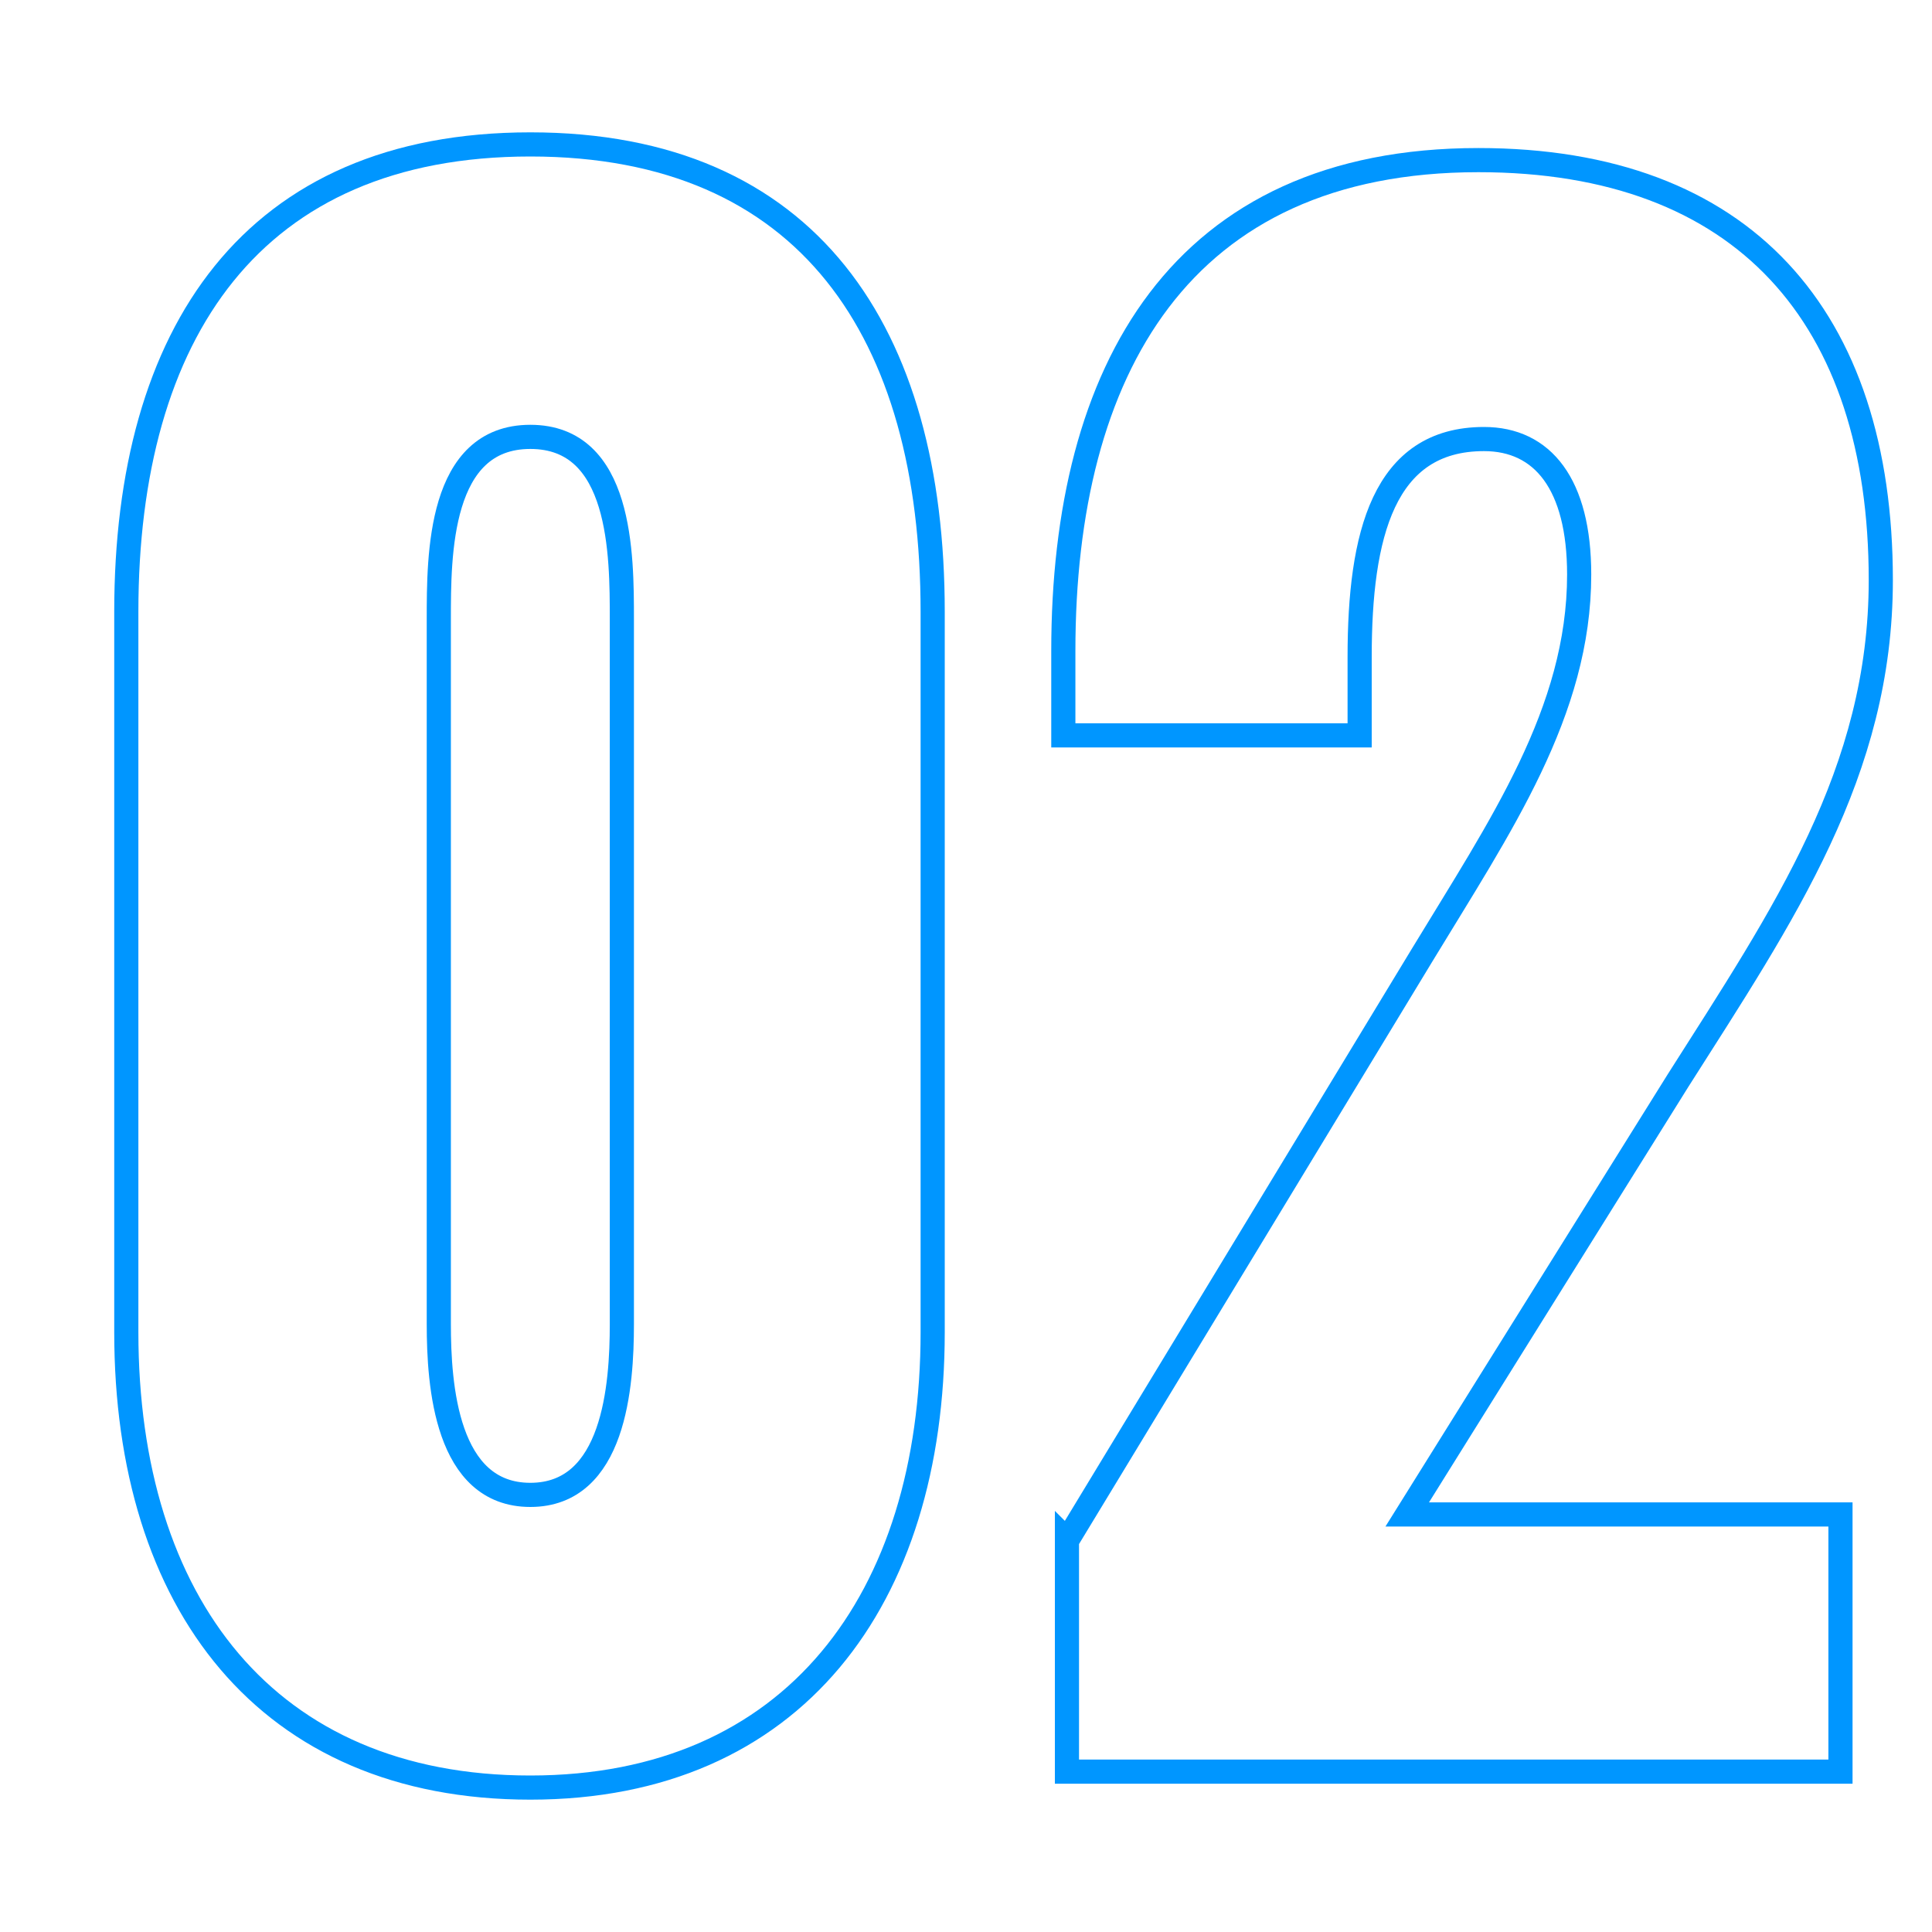
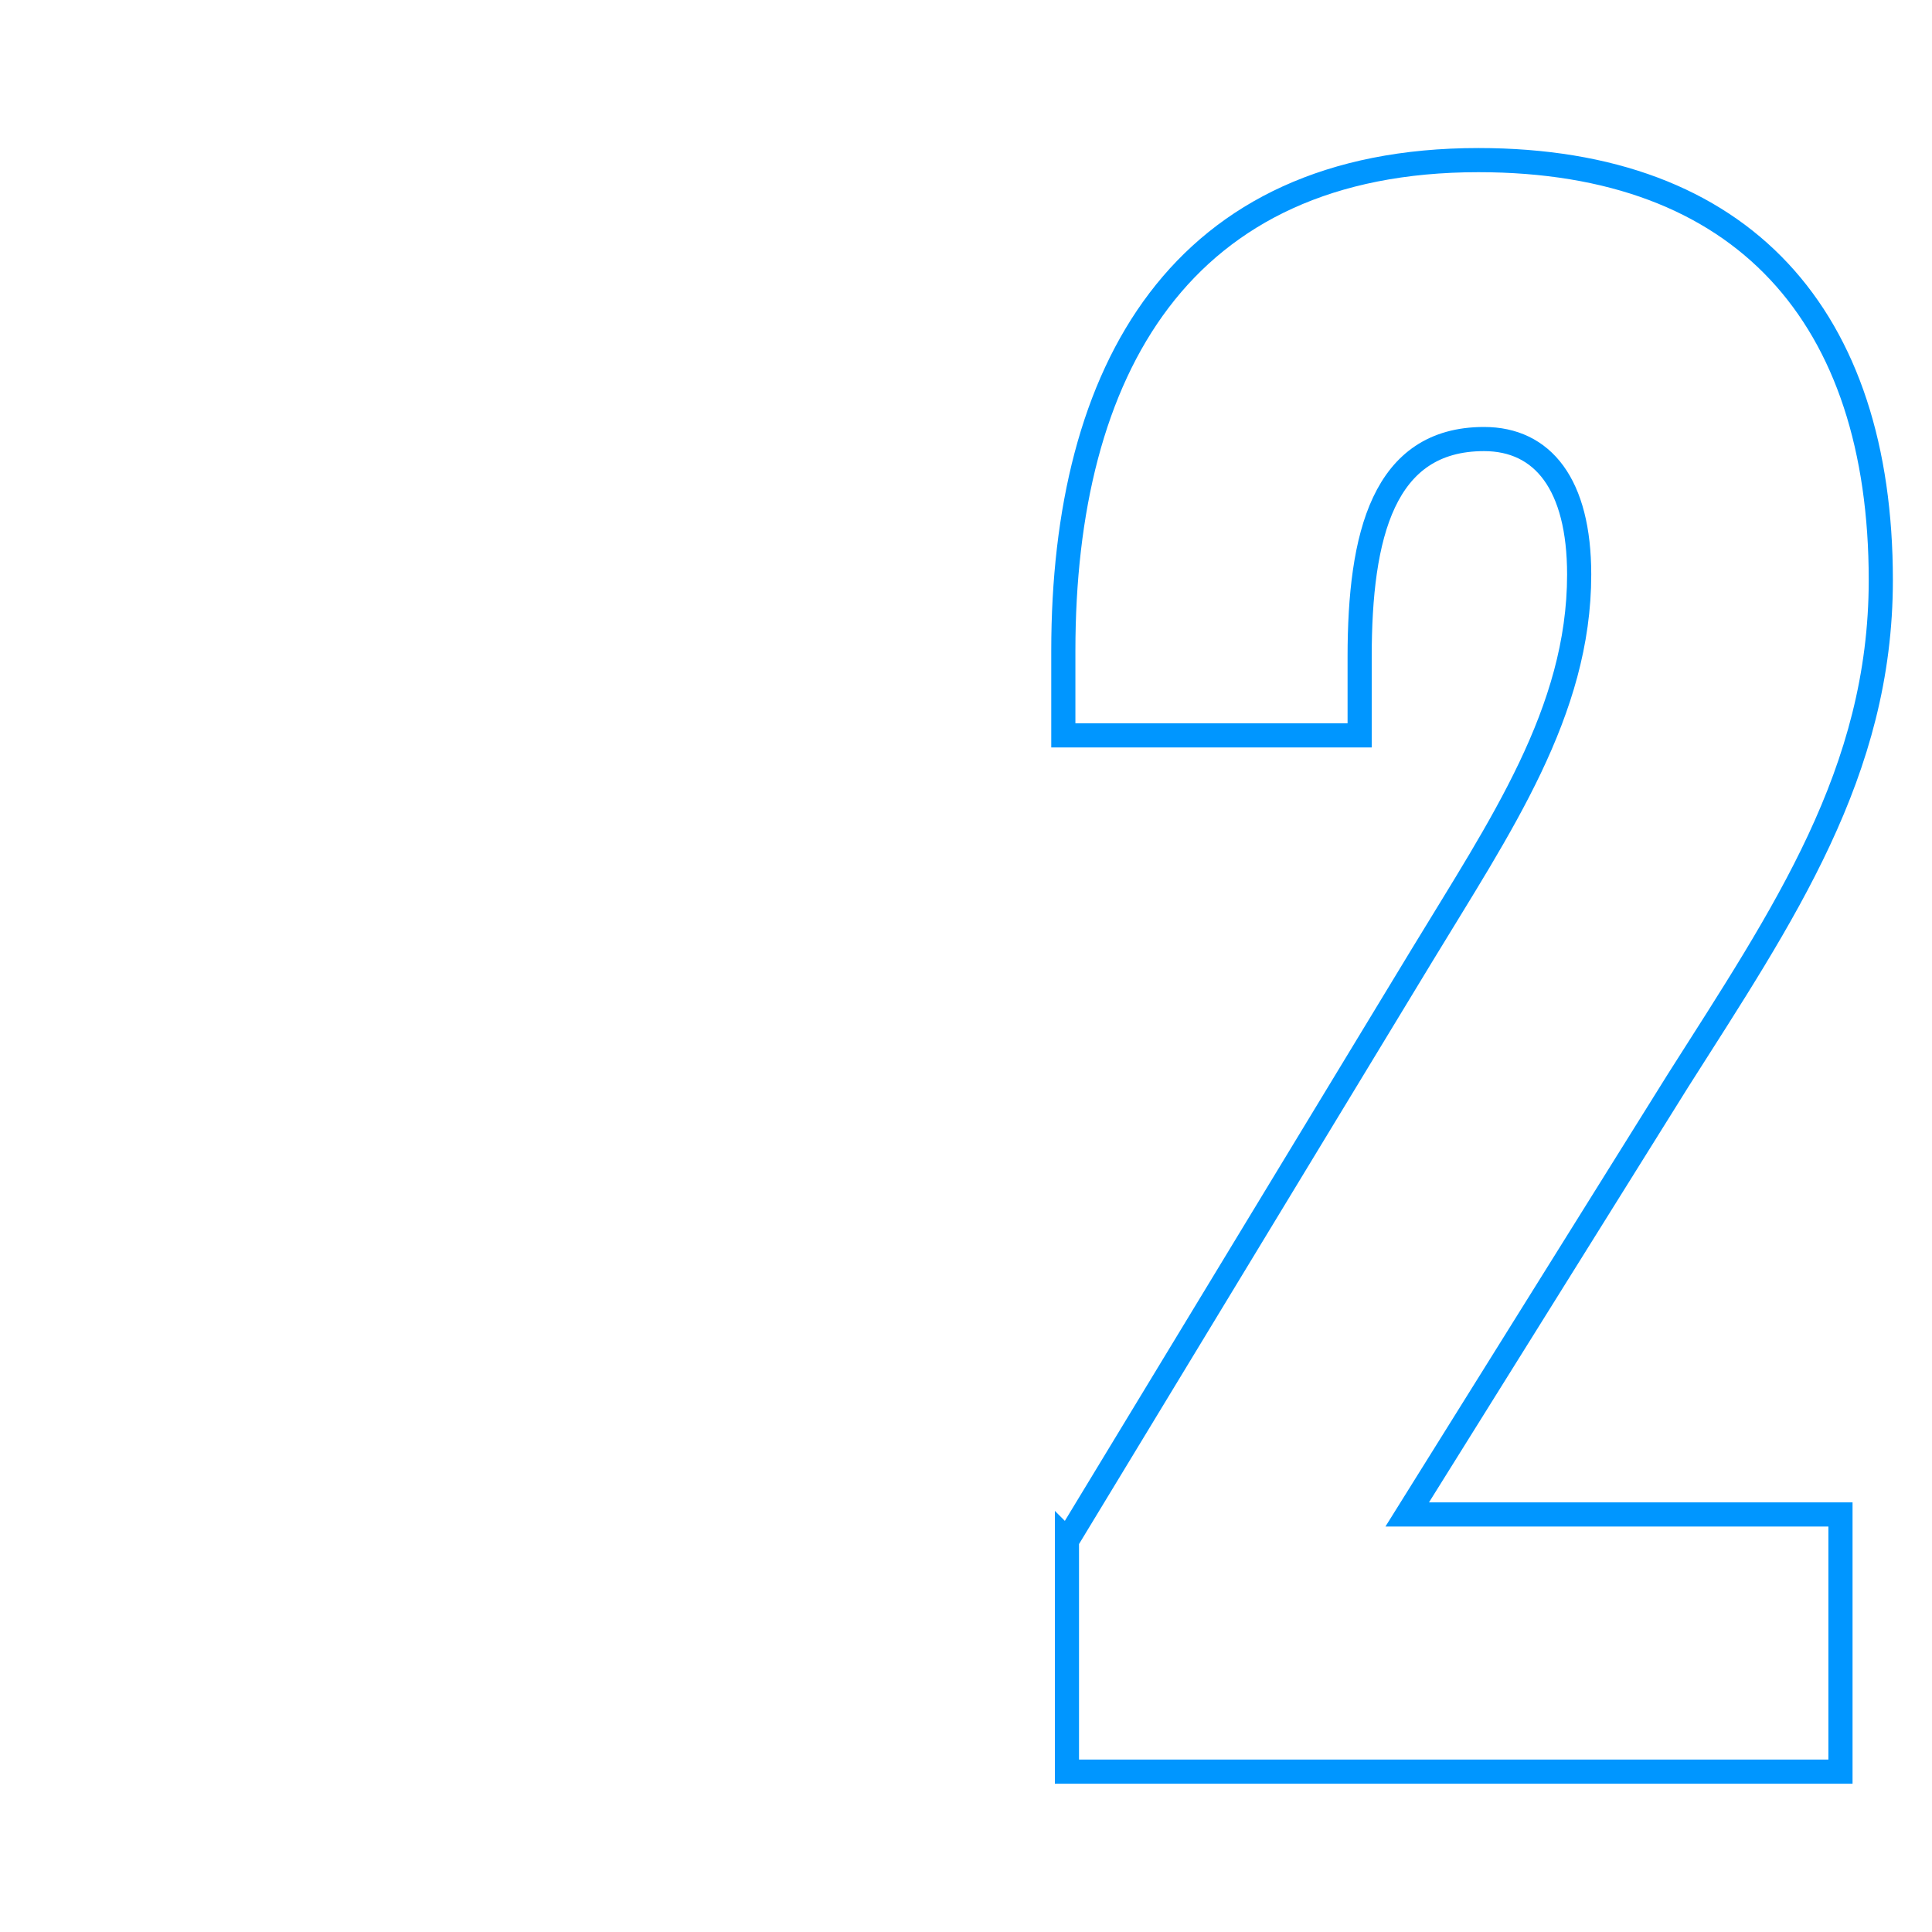
<svg xmlns="http://www.w3.org/2000/svg" id="_02" viewBox="0 0 80 80">
  <defs>
    <style>.cls-1{fill:none;stroke:#0096ff;stroke-miterlimit:10;}</style>
  </defs>
  <path class="cls-1" d="M44.19,63.78l14.69-24.22c3.25-5.36,6.51-10.08,6.51-15.77,0-3.74-1.51-5.61-3.94-5.61-4.17,0-5.15,3.98-5.15,9.02v3.25h-12.27v-3.5c0-11.62,4.85-20.32,17.19-20.32,10.98,0,16.66,6.5,16.66,17.39,0,7.97-4.01,13.82-8.4,20.73l-11.21,17.96h17.94v10.65h-32.03v-9.59Z" />
-   <path class="cls-1" d="M5.23,55.16v-29.83c0-11.54,5.22-19.35,16.73-19.35s16.66,7.8,16.66,19.35v29.83c0,11.05-5.75,18.86-16.66,18.86s-16.73-7.64-16.73-18.86ZM25.75,54.83v-29.18c0-2.68,0-7.56-3.79-7.56s-3.79,4.88-3.79,7.56v29.18c0,2.52.3,7.07,3.79,7.07s3.79-4.55,3.79-7.07Z" />
</svg>